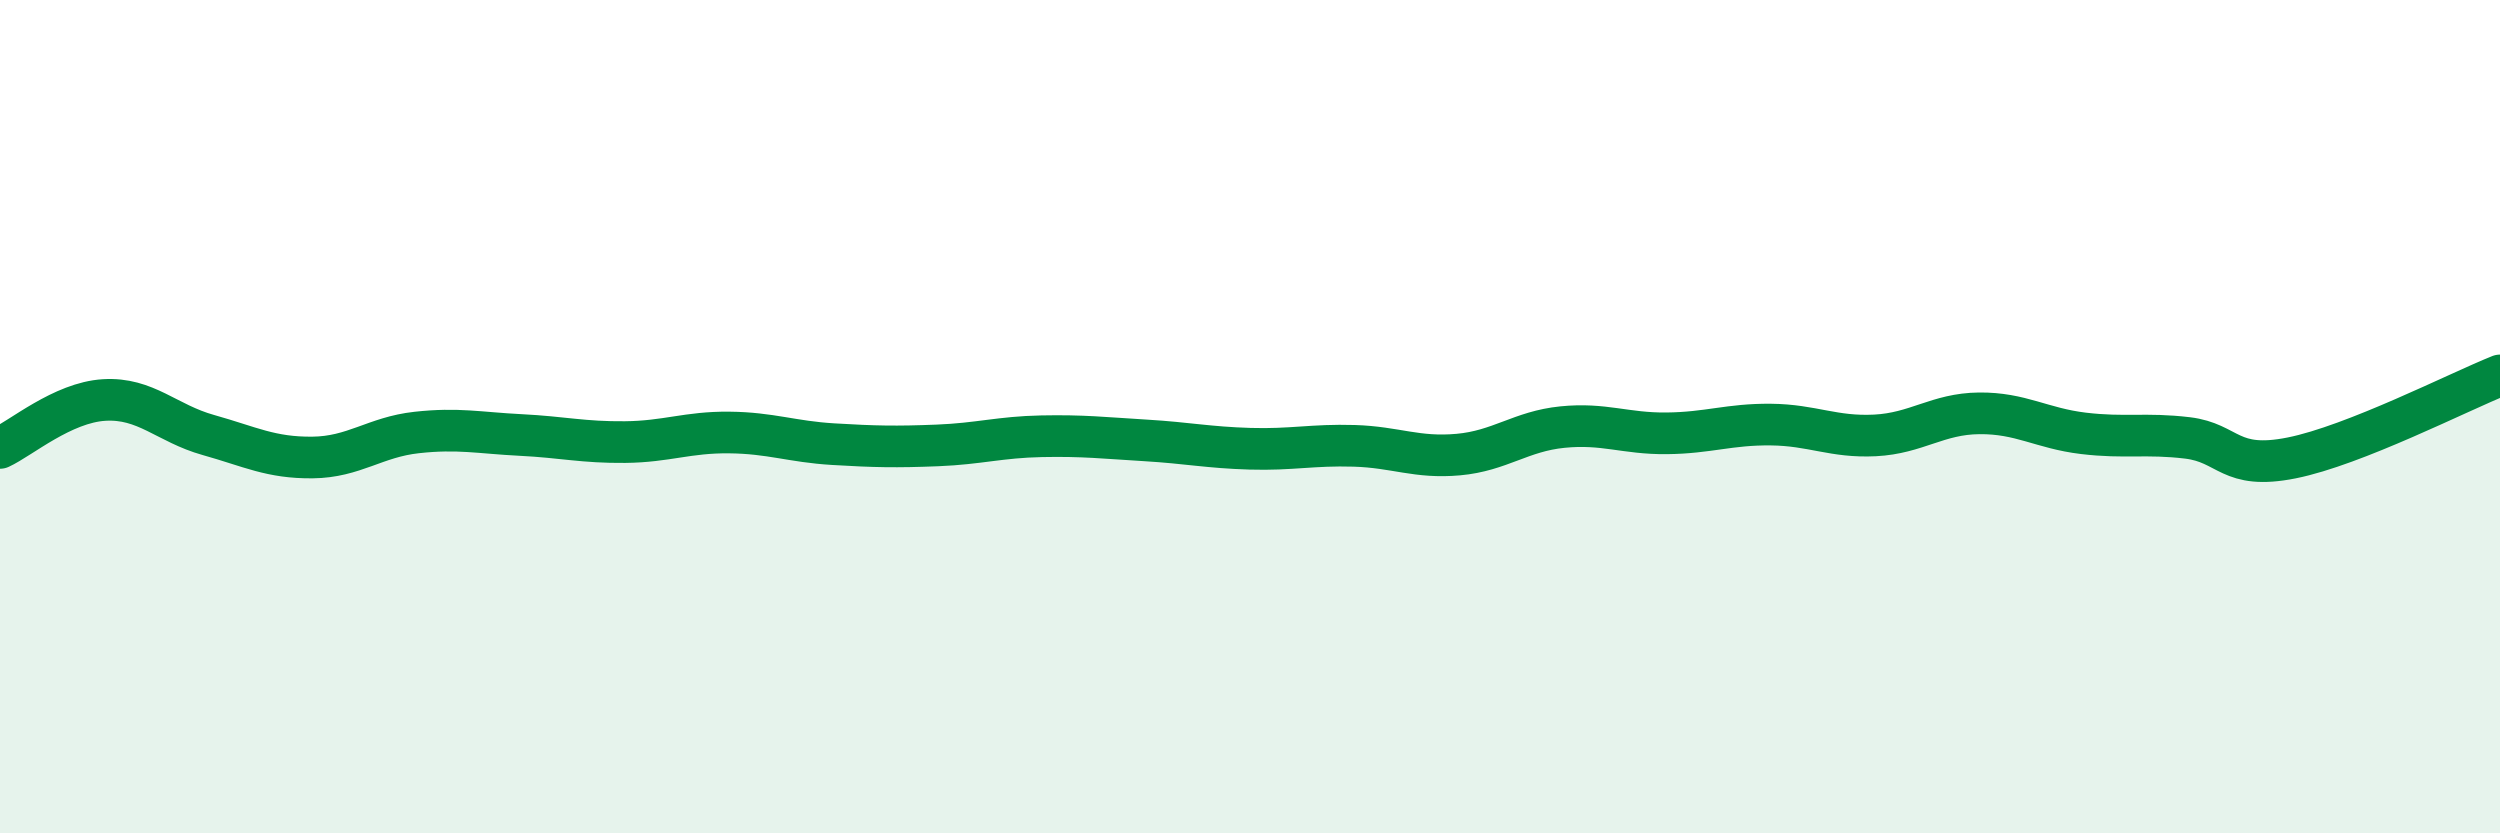
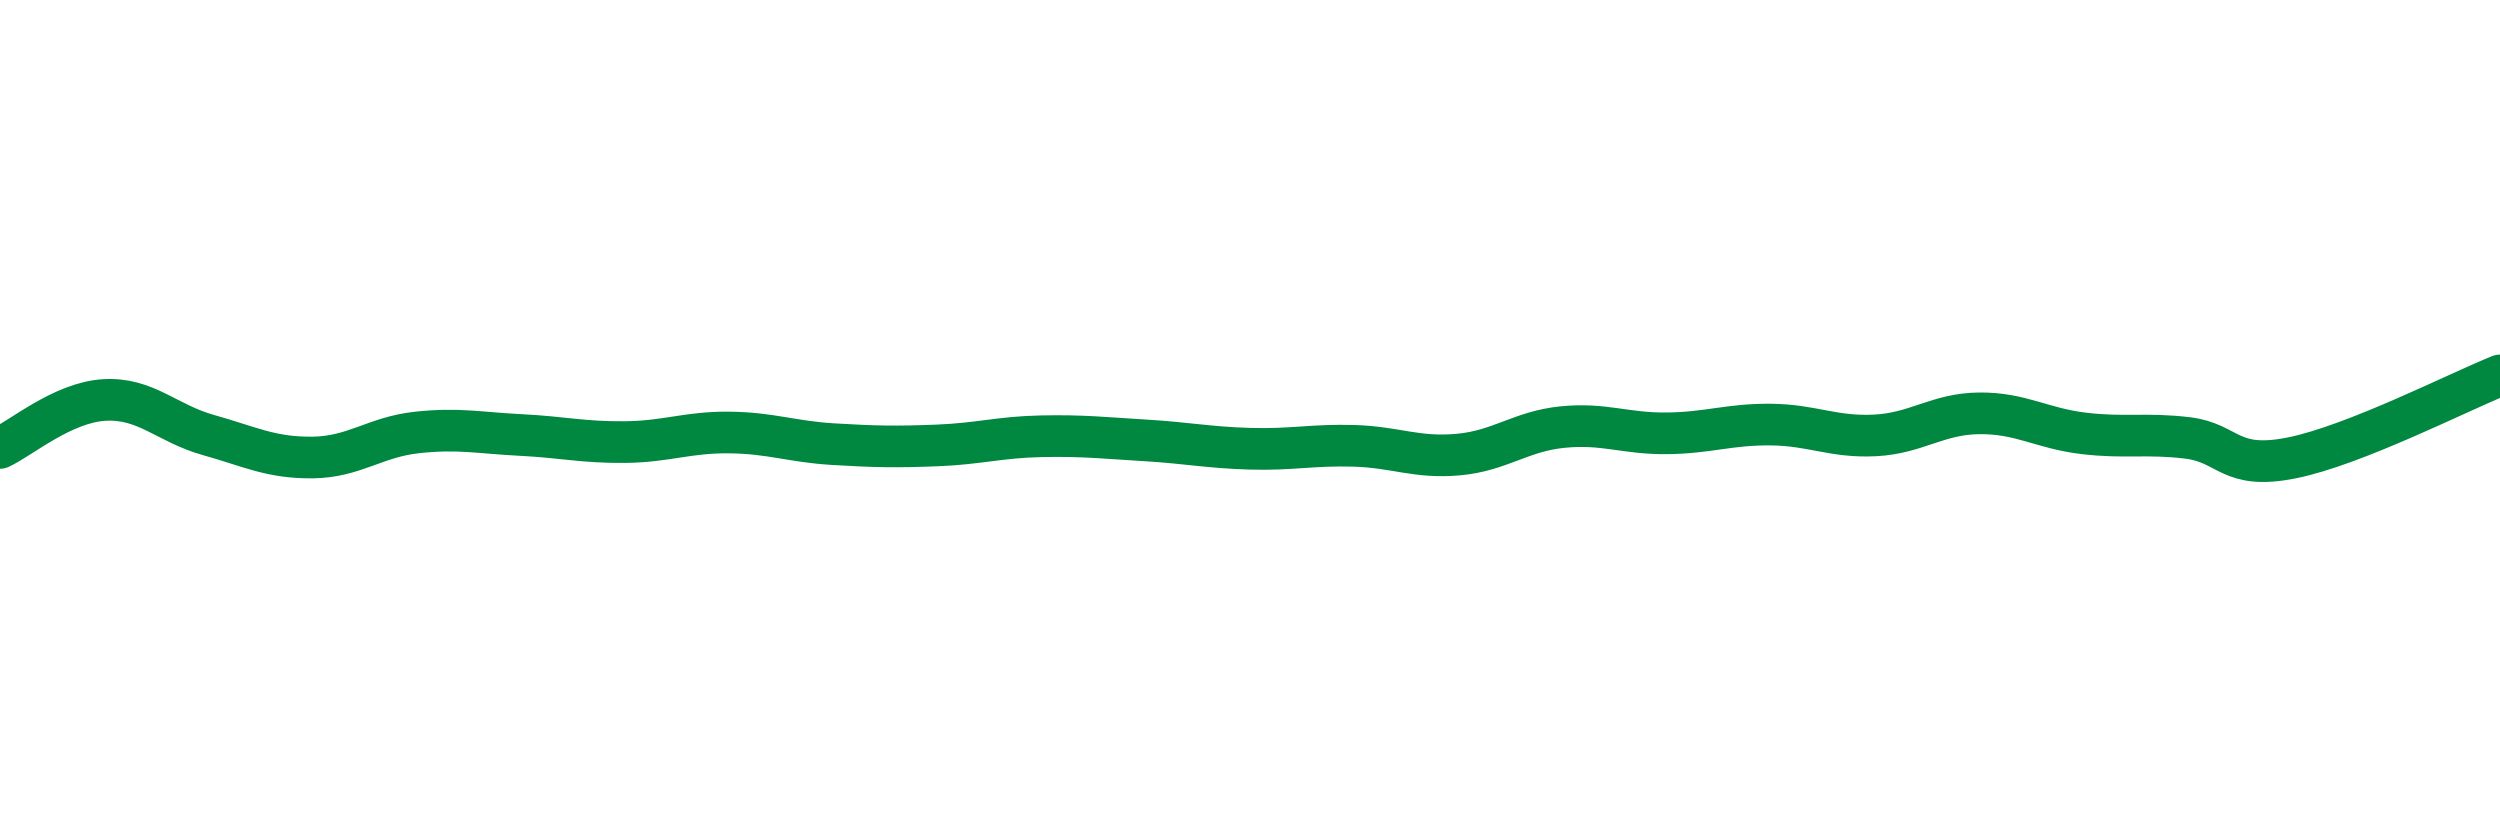
<svg xmlns="http://www.w3.org/2000/svg" width="60" height="20" viewBox="0 0 60 20">
-   <path d="M 0,10.75 C 0.5,10.52 1.5,9.66 2.5,9.6 C 3.5,9.54 4,10.16 5,10.44 C 6,10.72 6.5,10.99 7.5,10.98 C 8.5,10.97 9,10.49 10,10.38 C 11,10.27 11.5,10.39 12.5,10.44 C 13.5,10.49 14,10.62 15,10.61 C 16,10.6 16.5,10.37 17.5,10.38 C 18.5,10.39 19,10.6 20,10.66 C 21,10.72 21.5,10.73 22.5,10.69 C 23.5,10.65 24,10.49 25,10.47 C 26,10.45 26.5,10.51 27.5,10.57 C 28.5,10.63 29,10.74 30,10.77 C 31,10.8 31.5,10.67 32.5,10.7 C 33.5,10.73 34,11 35,10.91 C 36,10.82 36.5,10.35 37.5,10.25 C 38.5,10.15 39,10.41 40,10.4 C 41,10.39 41.5,10.18 42.5,10.19 C 43.5,10.2 44,10.5 45,10.45 C 46,10.4 46.5,9.93 47.5,9.92 C 48.5,9.91 49,10.28 50,10.4 C 51,10.52 51.5,10.39 52.5,10.51 C 53.5,10.63 53.5,11.29 55,10.99 C 56.5,10.69 59,9.41 60,9.01L60 20L0 20Z" fill="#008740" opacity="0.1" stroke-linecap="round" stroke-linejoin="round" />
  <path d="M 0,10.75 C 0.5,10.52 1.5,9.66 2.5,9.6 C 3.5,9.54 4,10.16 5,10.44 C 6,10.72 6.5,10.99 7.5,10.98 C 8.5,10.97 9,10.49 10,10.38 C 11,10.27 11.5,10.39 12.5,10.44 C 13.5,10.49 14,10.62 15,10.61 C 16,10.6 16.5,10.37 17.5,10.38 C 18.5,10.39 19,10.6 20,10.66 C 21,10.72 21.5,10.73 22.5,10.69 C 23.5,10.65 24,10.49 25,10.47 C 26,10.45 26.5,10.51 27.5,10.57 C 28.5,10.63 29,10.74 30,10.77 C 31,10.8 31.5,10.67 32.5,10.7 C 33.5,10.73 34,11 35,10.91 C 36,10.82 36.5,10.35 37.5,10.25 C 38.5,10.15 39,10.41 40,10.4 C 41,10.39 41.5,10.18 42.5,10.19 C 43.5,10.2 44,10.5 45,10.45 C 46,10.4 46.5,9.93 47.5,9.92 C 48.5,9.91 49,10.28 50,10.4 C 51,10.52 51.5,10.39 52.5,10.51 C 53.5,10.63 53.5,11.29 55,10.99 C 56.5,10.69 59,9.41 60,9.01" stroke="#008740" stroke-width="1" fill="none" stroke-linecap="round" stroke-linejoin="round" />
</svg>